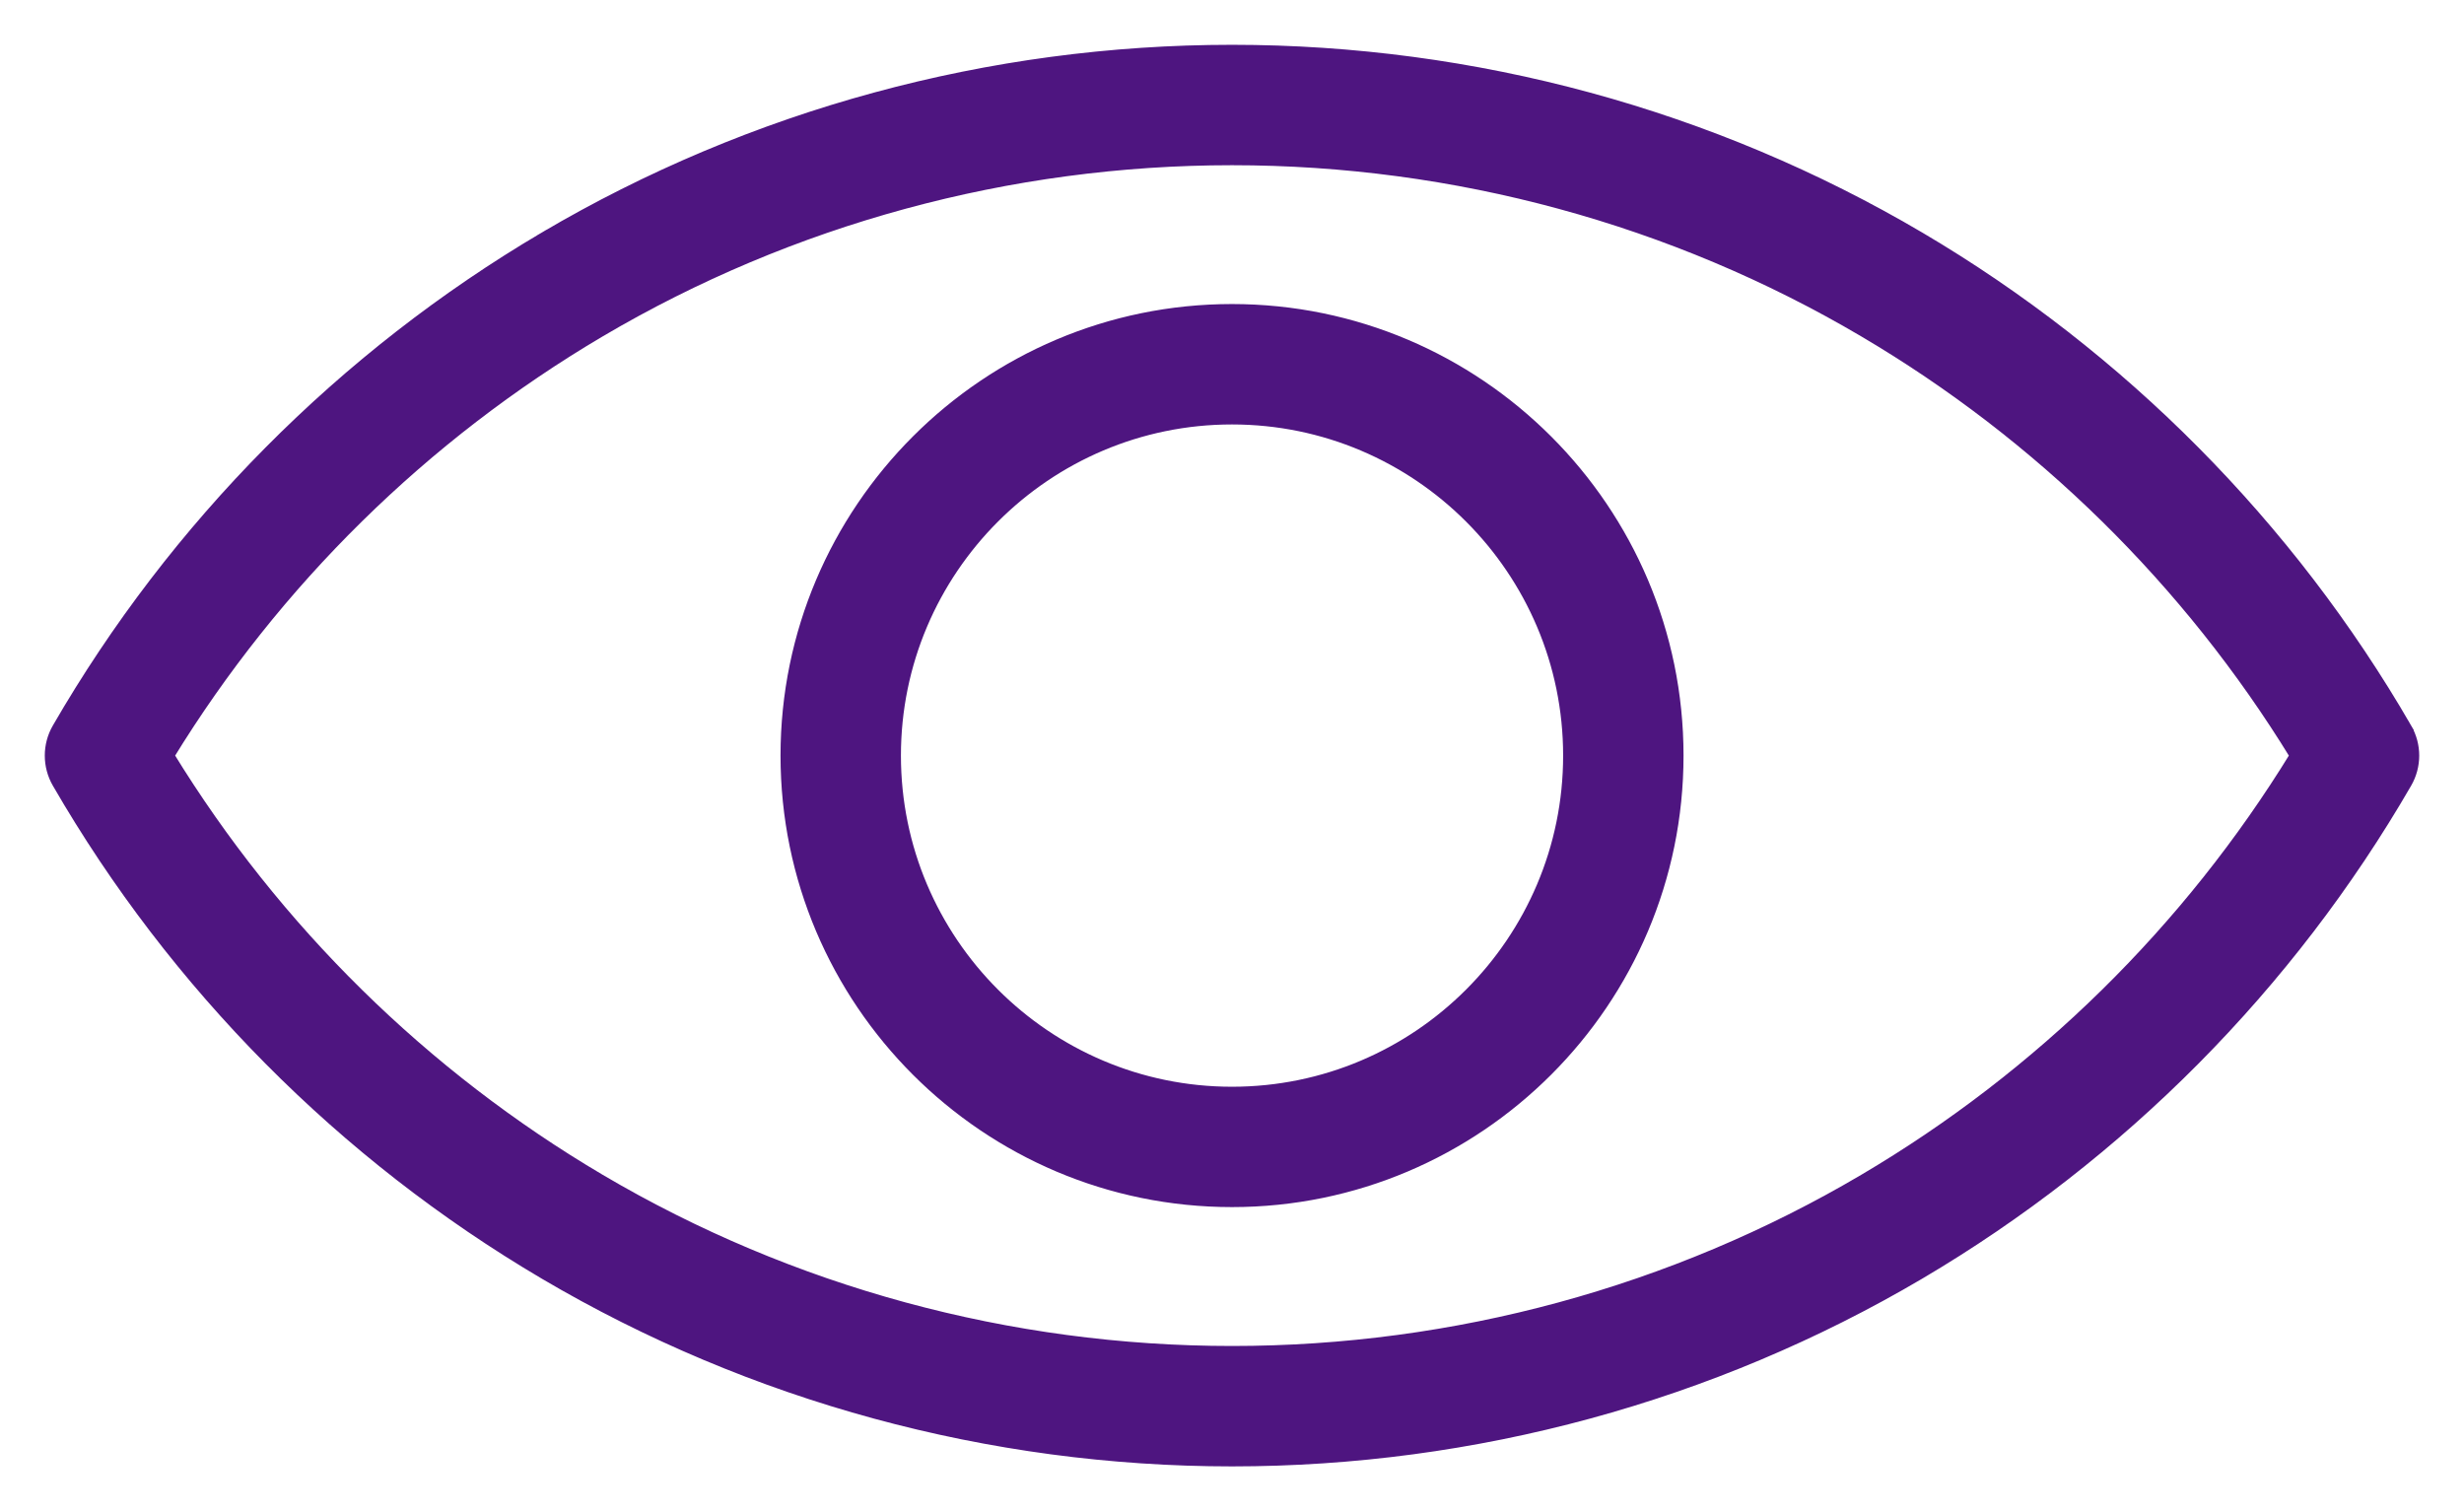
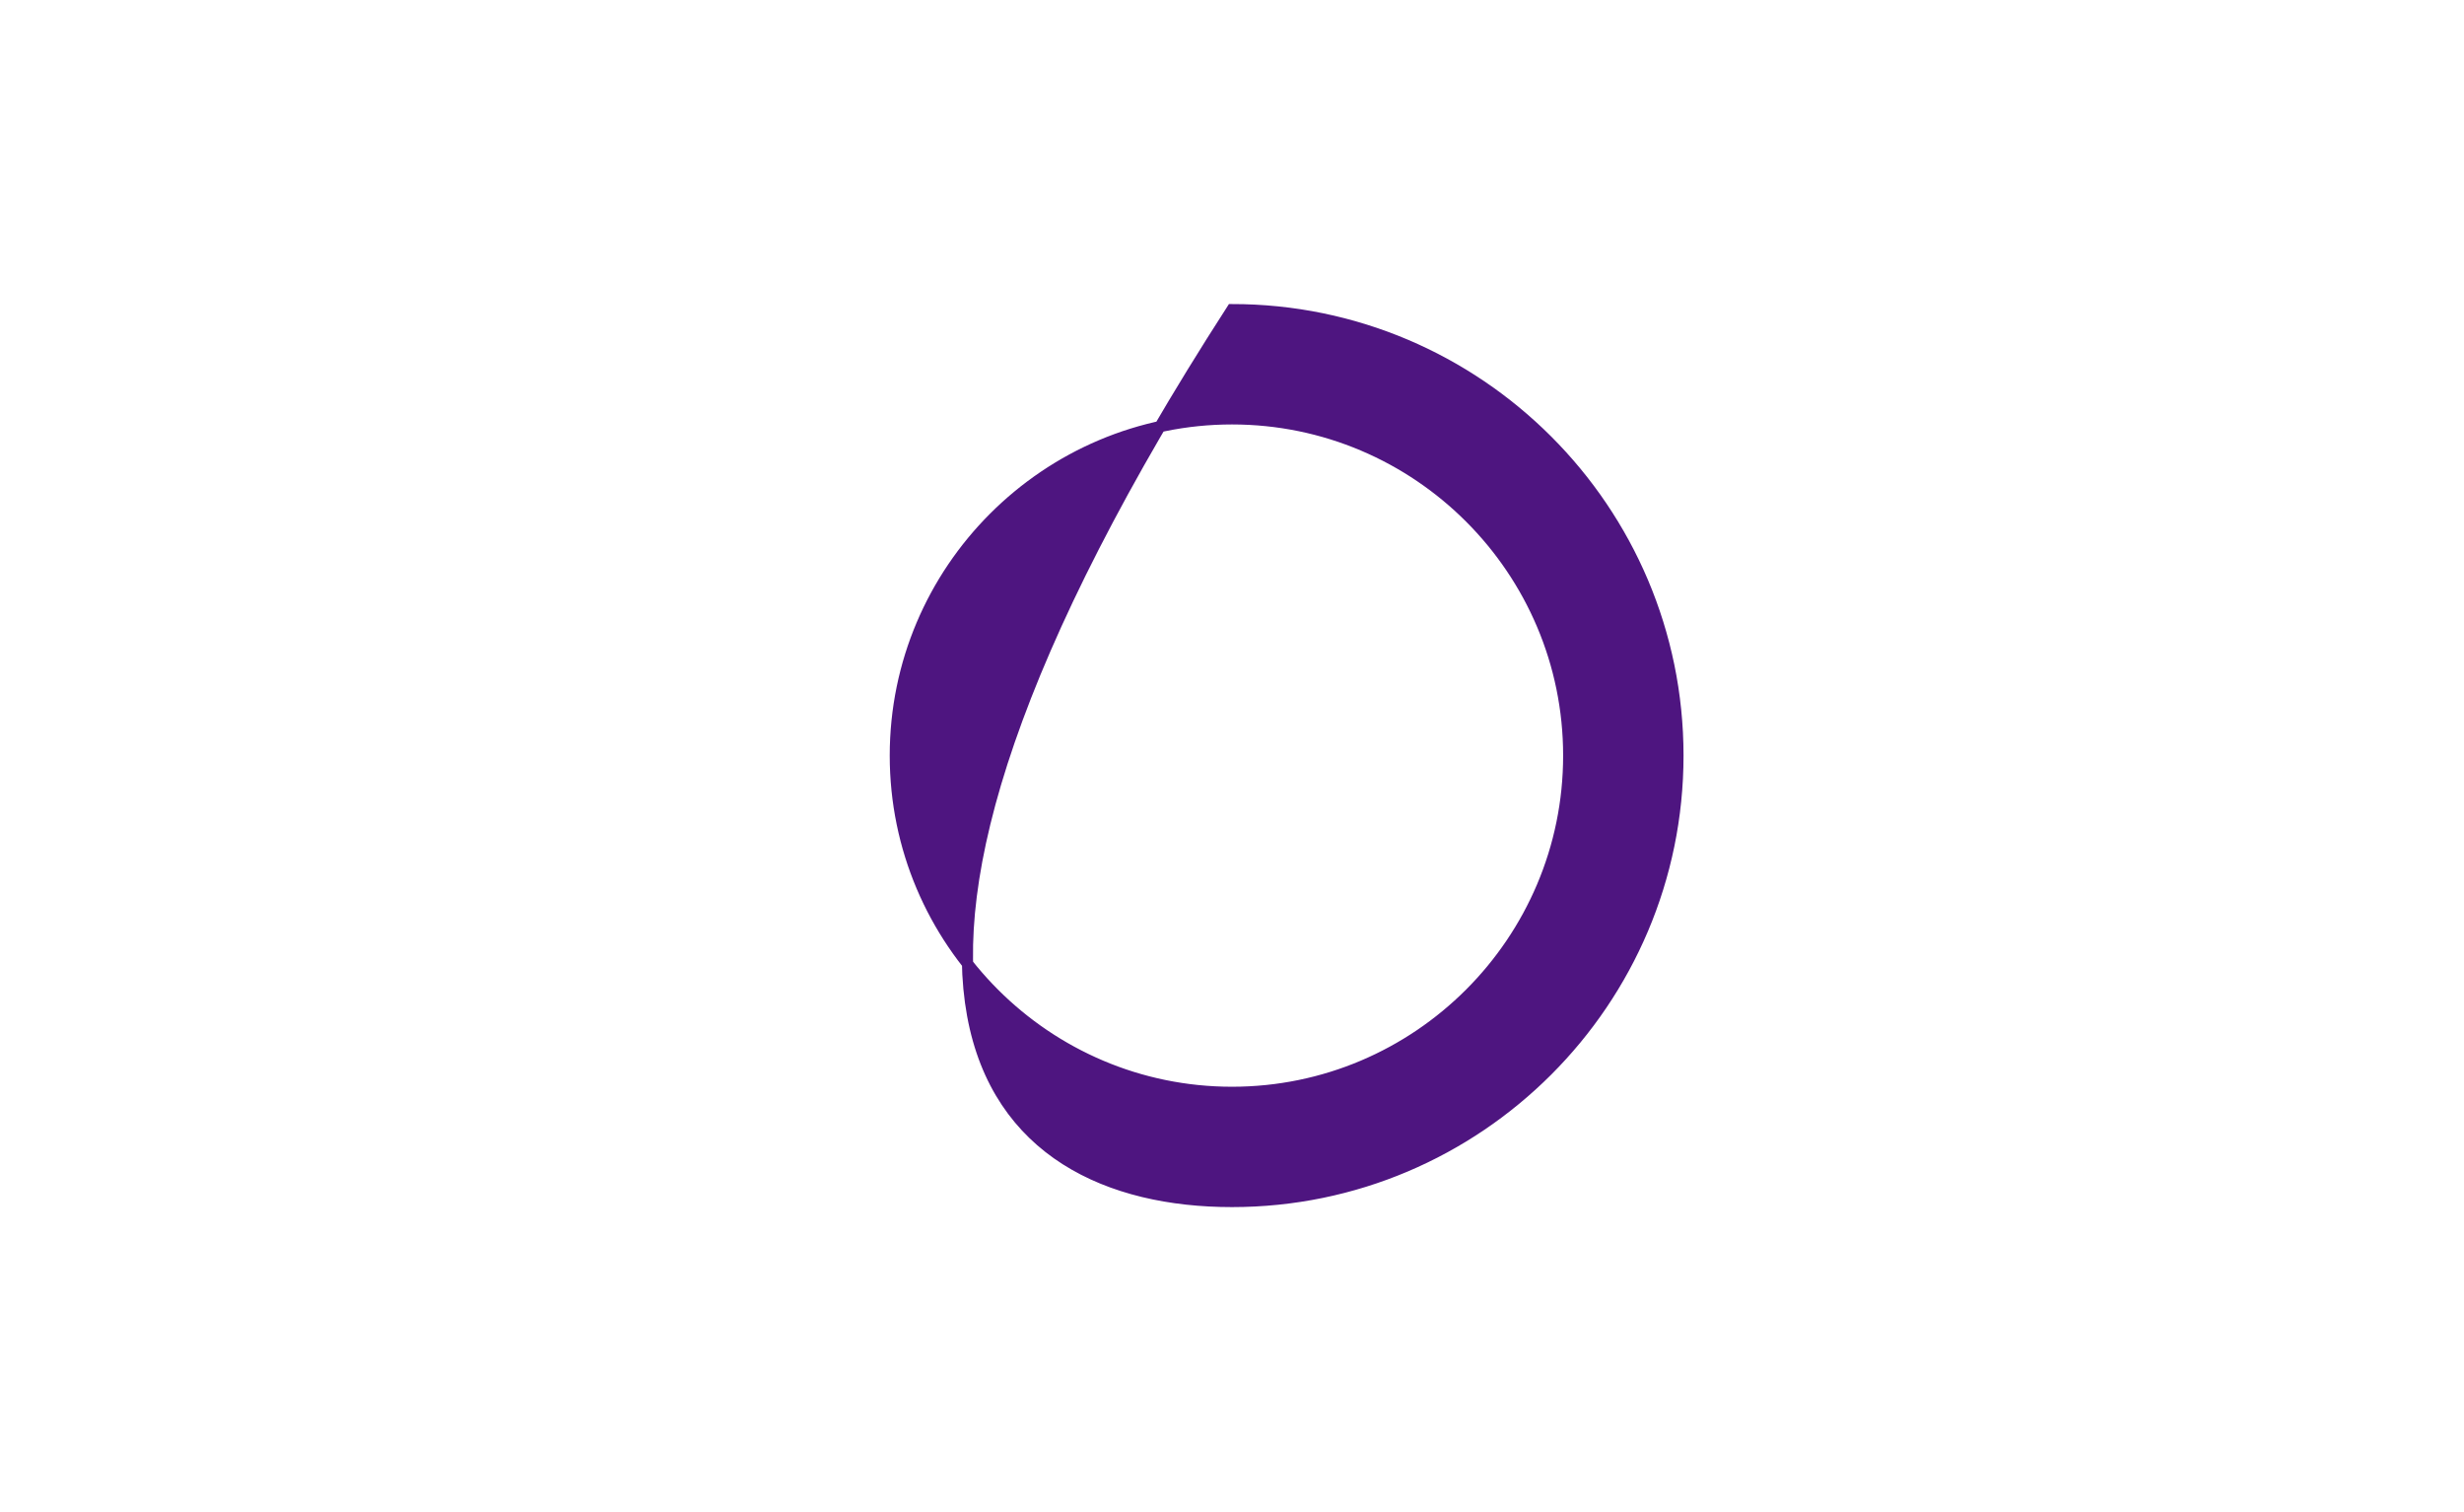
<svg xmlns="http://www.w3.org/2000/svg" width="44" height="27" viewBox="0 0 44 27" fill="none">
-   <path d="M9.724 4.239L9.775 4.325L9.724 4.239C6.127 6.36 3.121 9.39 1.031 13.004L1.031 13.004C0.856 13.306 0.856 13.678 1.031 13.98L1.031 13.98C3.121 17.594 6.127 20.625 9.724 22.745C13.43 24.929 17.675 26.084 22 26.084C26.325 26.084 30.57 24.929 34.276 22.745C37.872 20.624 40.878 17.594 42.969 13.98L42.969 13.98C43.144 13.678 43.144 13.306 42.969 13.004L42.884 13.053L42.969 13.004C40.878 9.39 37.872 6.359 34.276 4.239C30.57 2.055 26.325 0.9 22 0.9C17.675 0.9 13.43 2.055 9.724 4.239ZM33.285 21.065C29.88 23.073 25.977 24.134 22 24.134C18.023 24.134 14.12 23.073 10.714 21.065C7.57 19.211 4.916 16.6 3.01 13.492C4.916 10.383 7.57 7.773 10.714 5.919C14.12 3.911 18.023 2.85 22 2.85C25.977 2.85 29.88 3.911 33.285 5.919C36.43 7.773 39.084 10.383 40.99 13.492C39.084 16.6 36.43 19.211 33.285 21.065Z" fill="#4E1580" stroke="#4E1580" stroke-width="0.2" />
-   <path d="M22 5.529C17.61 5.529 14.038 9.101 14.038 13.492C14.038 17.883 17.61 21.454 22 21.454C26.391 21.454 29.963 17.883 29.963 13.492C29.963 9.101 26.391 5.529 22 5.529ZM22 19.505C18.685 19.505 15.988 16.807 15.988 13.492C15.988 10.177 18.685 7.479 22 7.479C25.316 7.479 28.013 10.177 28.013 13.492C28.013 16.807 25.316 19.505 22 19.505Z" fill="#4E1580" stroke="#4E1580" stroke-width="0.2" />
+   <path d="M22 5.529C14.038 17.883 17.61 21.454 22 21.454C26.391 21.454 29.963 17.883 29.963 13.492C29.963 9.101 26.391 5.529 22 5.529ZM22 19.505C18.685 19.505 15.988 16.807 15.988 13.492C15.988 10.177 18.685 7.479 22 7.479C25.316 7.479 28.013 10.177 28.013 13.492C28.013 16.807 25.316 19.505 22 19.505Z" fill="#4E1580" stroke="#4E1580" stroke-width="0.2" />
</svg>